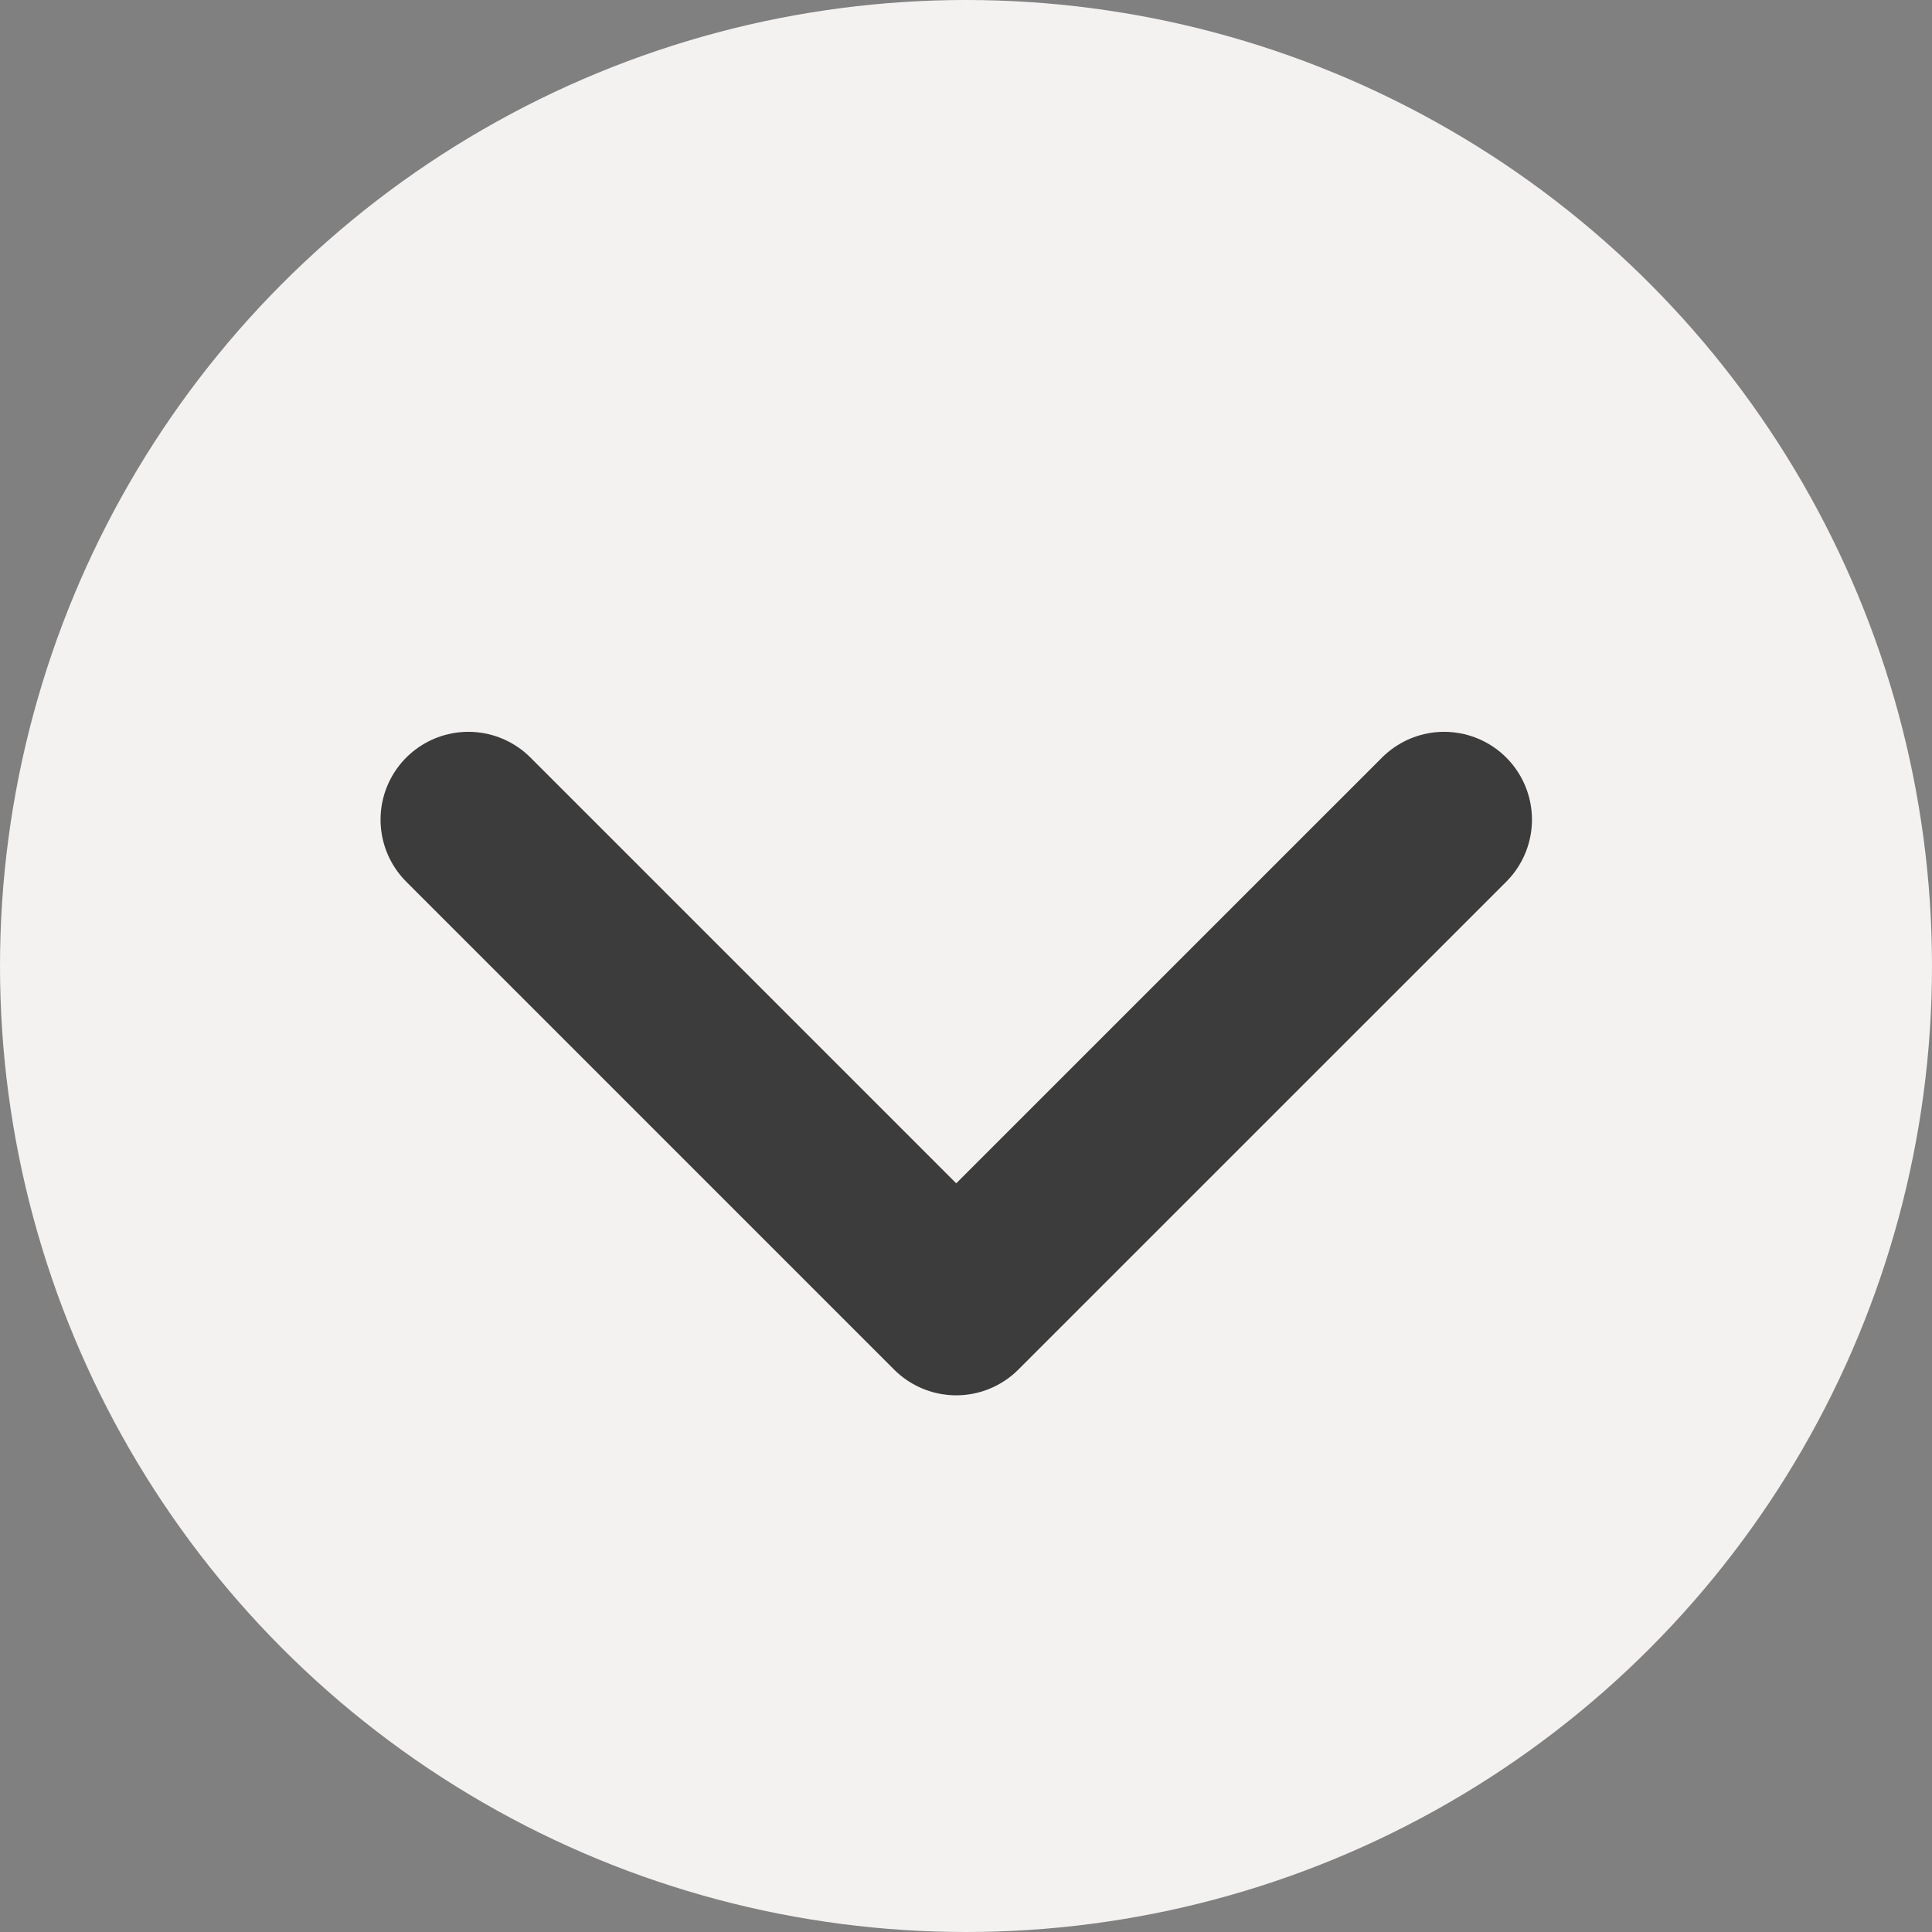
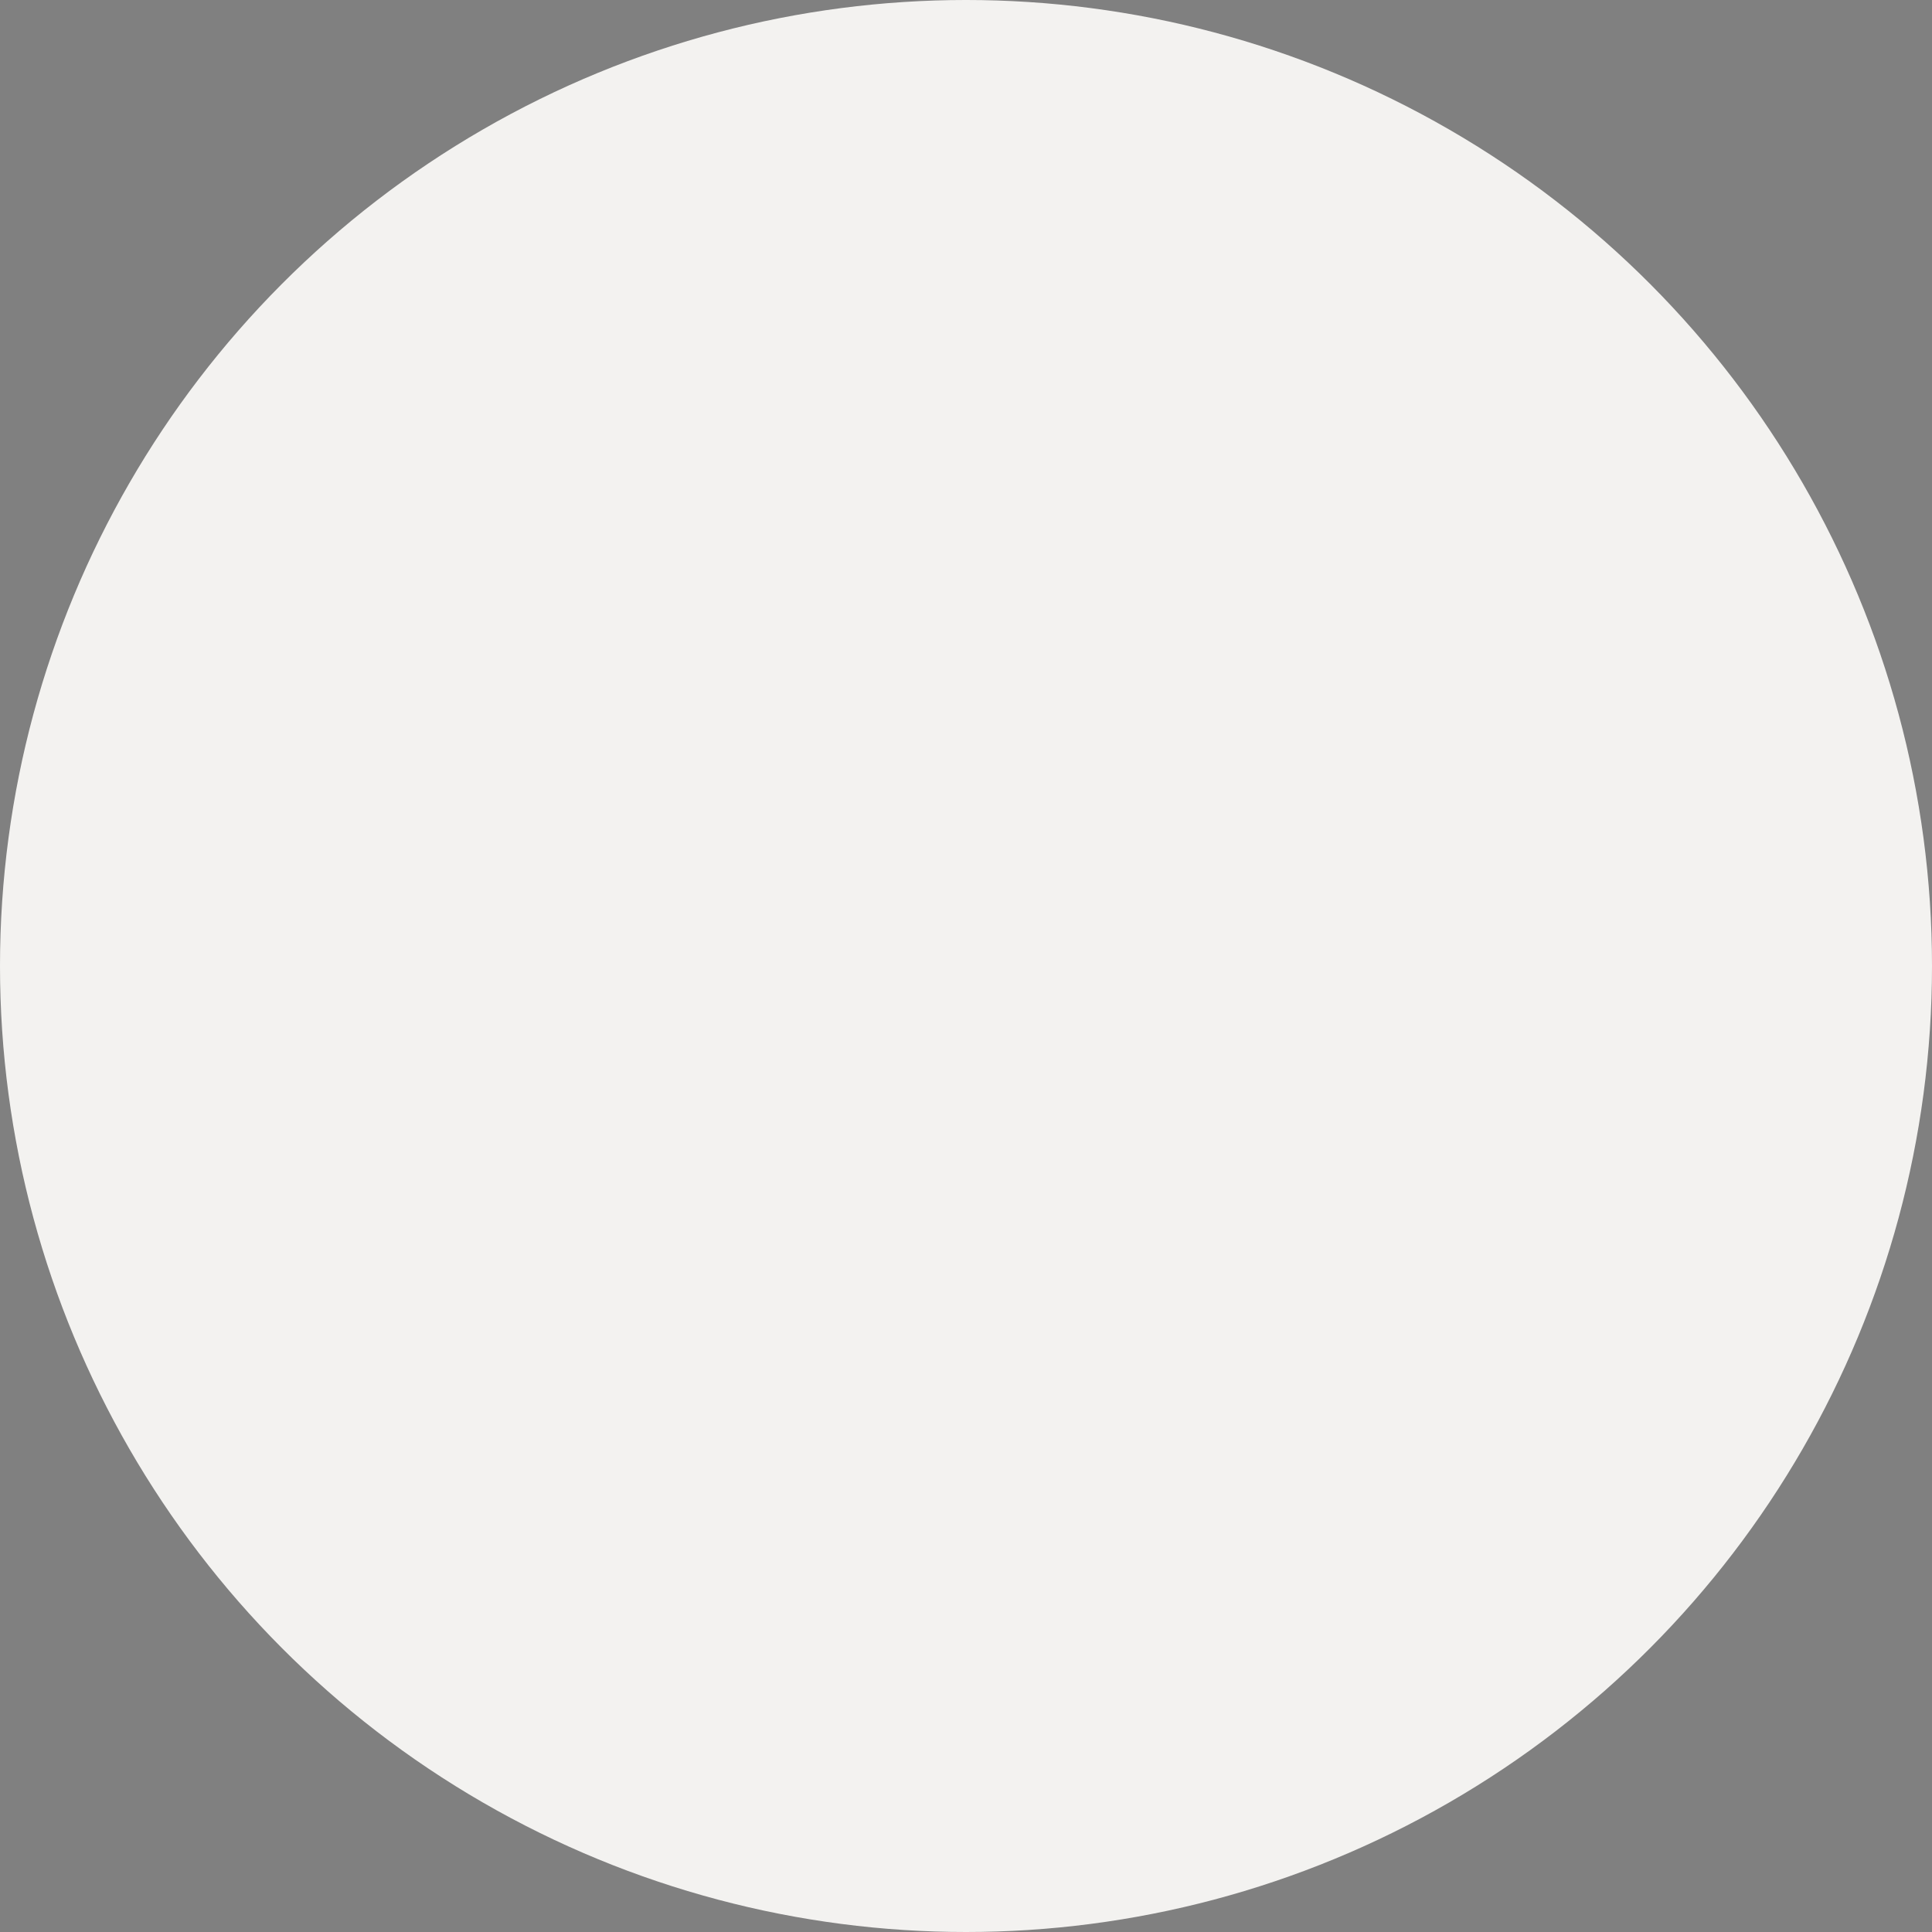
<svg xmlns="http://www.w3.org/2000/svg" width="33" height="33" viewBox="0 0 33 33" fill="none">
  <rect x="0" y="0" width="33" height="33" fill="#808080" stroke="none" />
  <circle cx="16.5" cy="16.5" r="16.5" fill="#F3F2F0" />
-   <path d="M8 14L16.333 22.333L24.667 14" stroke="#3C3C3C" stroke-width="3" stroke-linecap="round" stroke-linejoin="round" />
</svg>